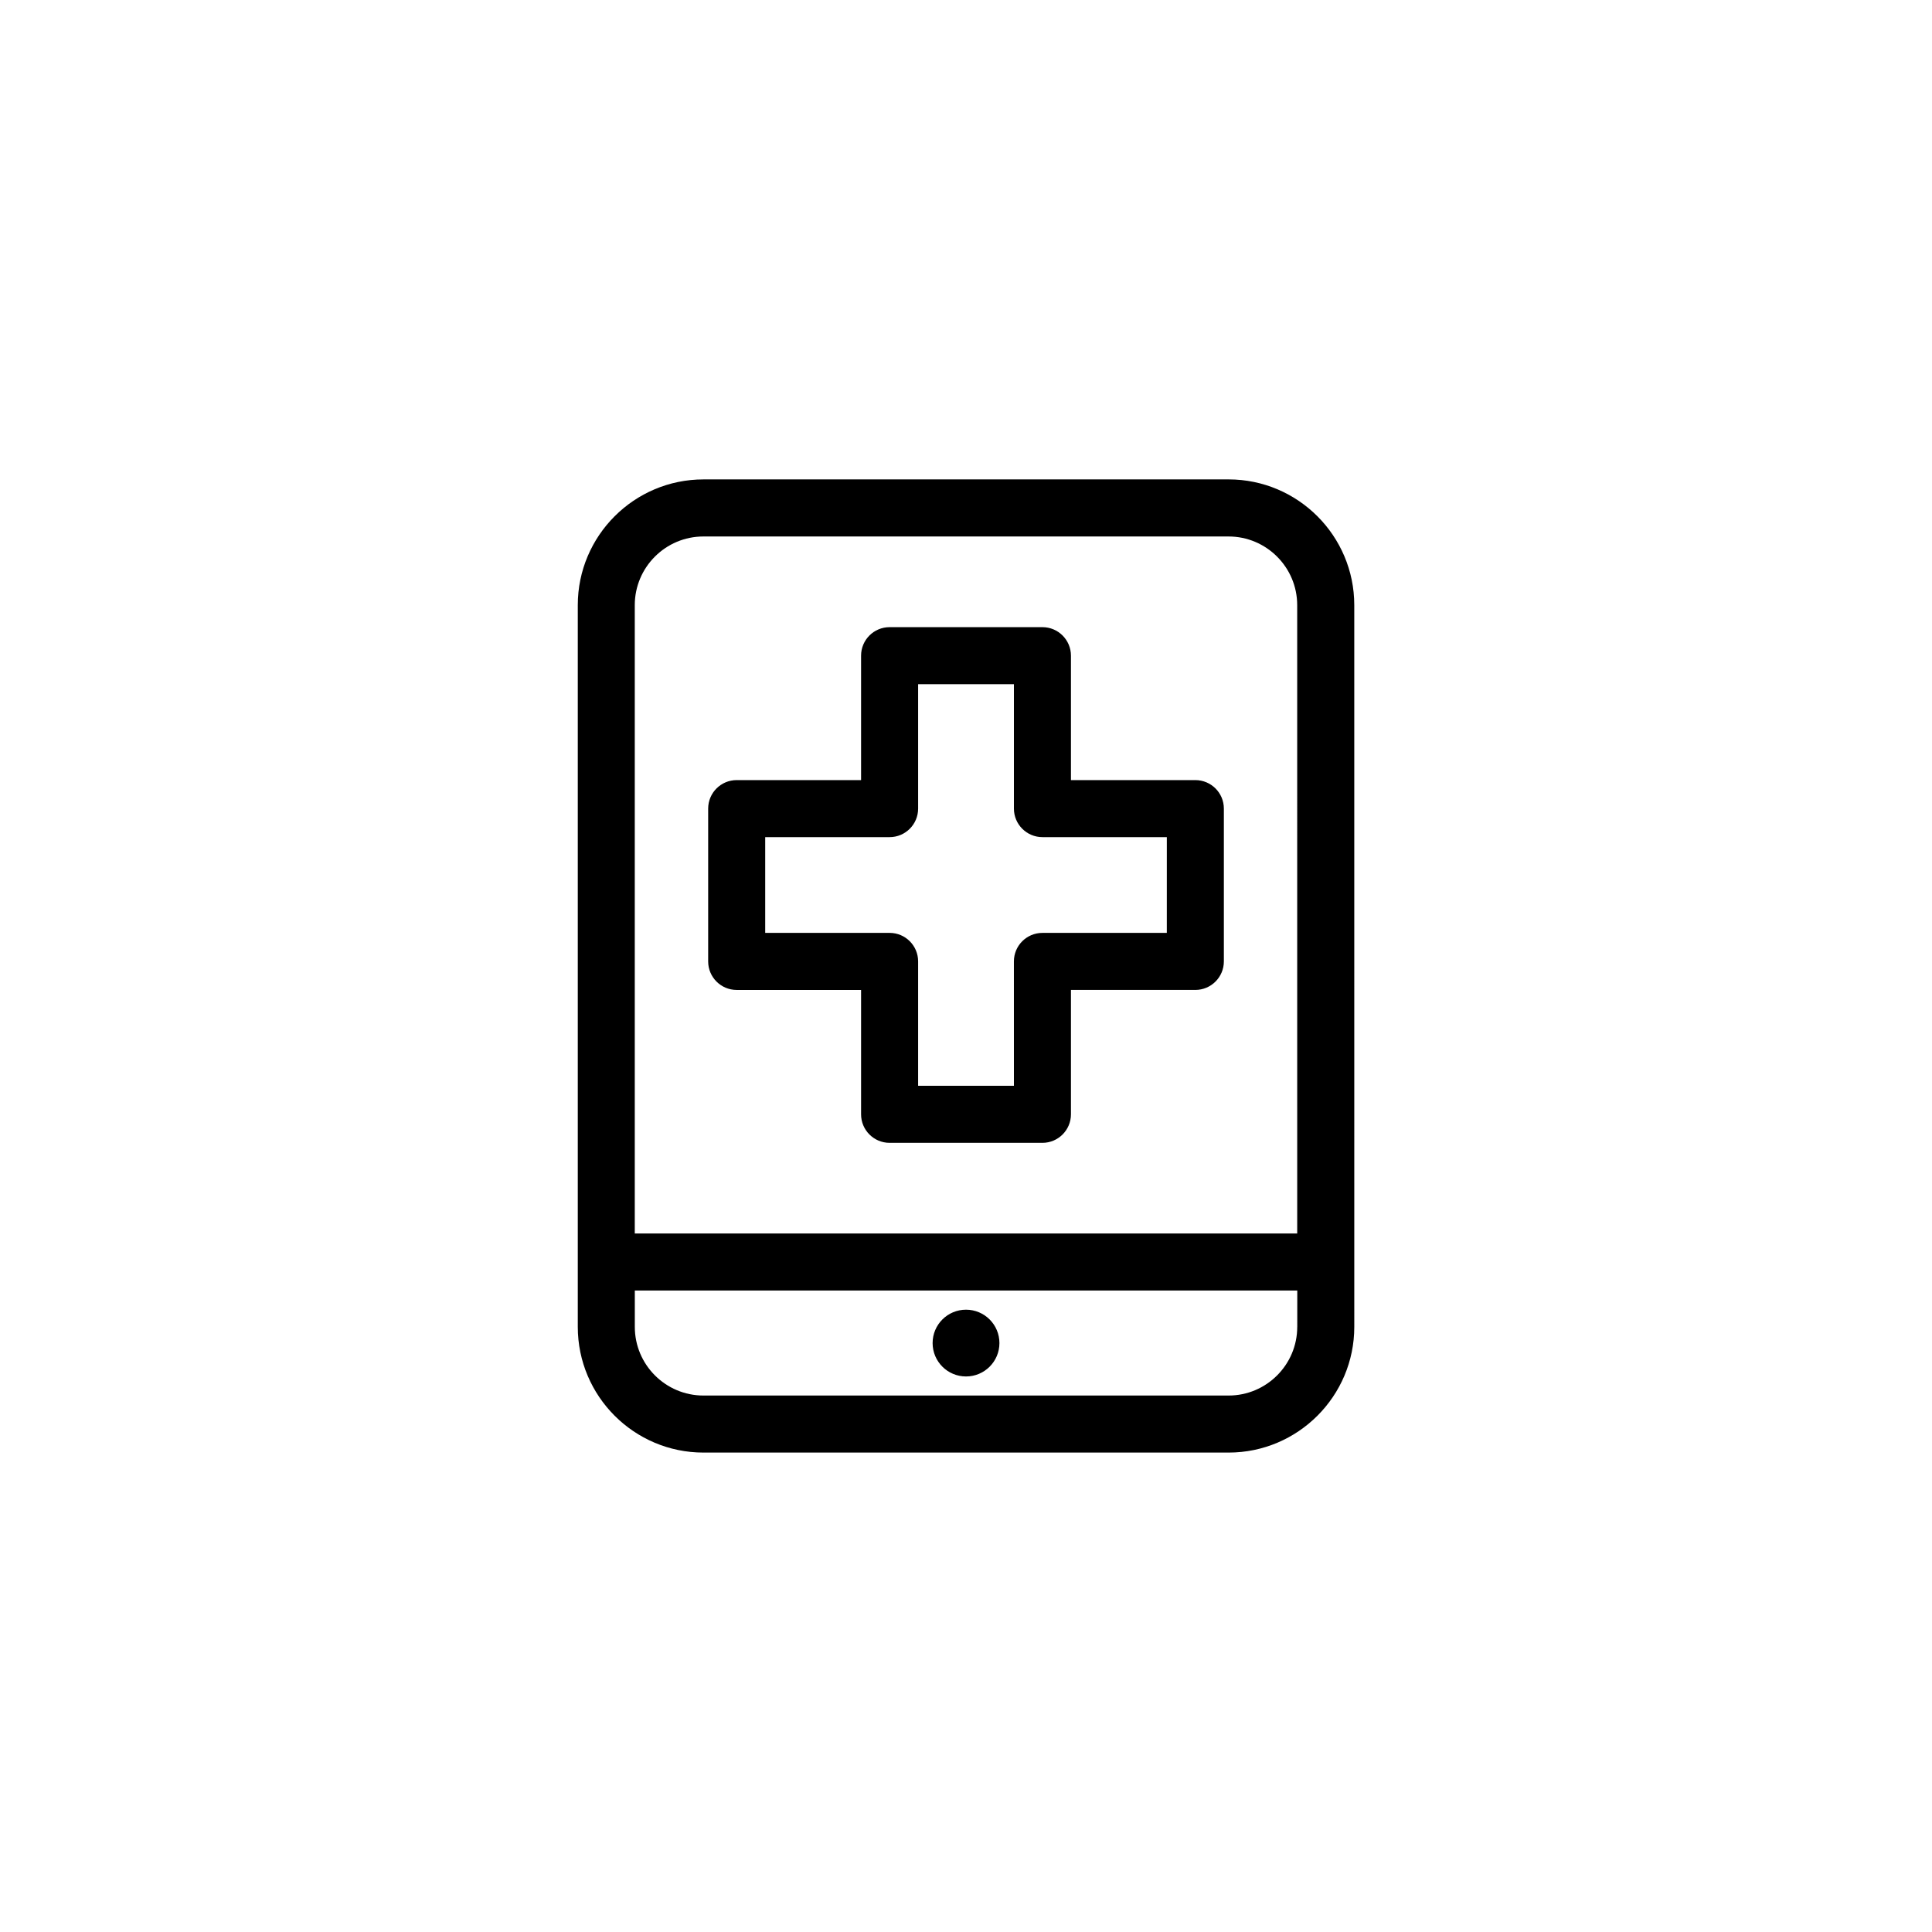
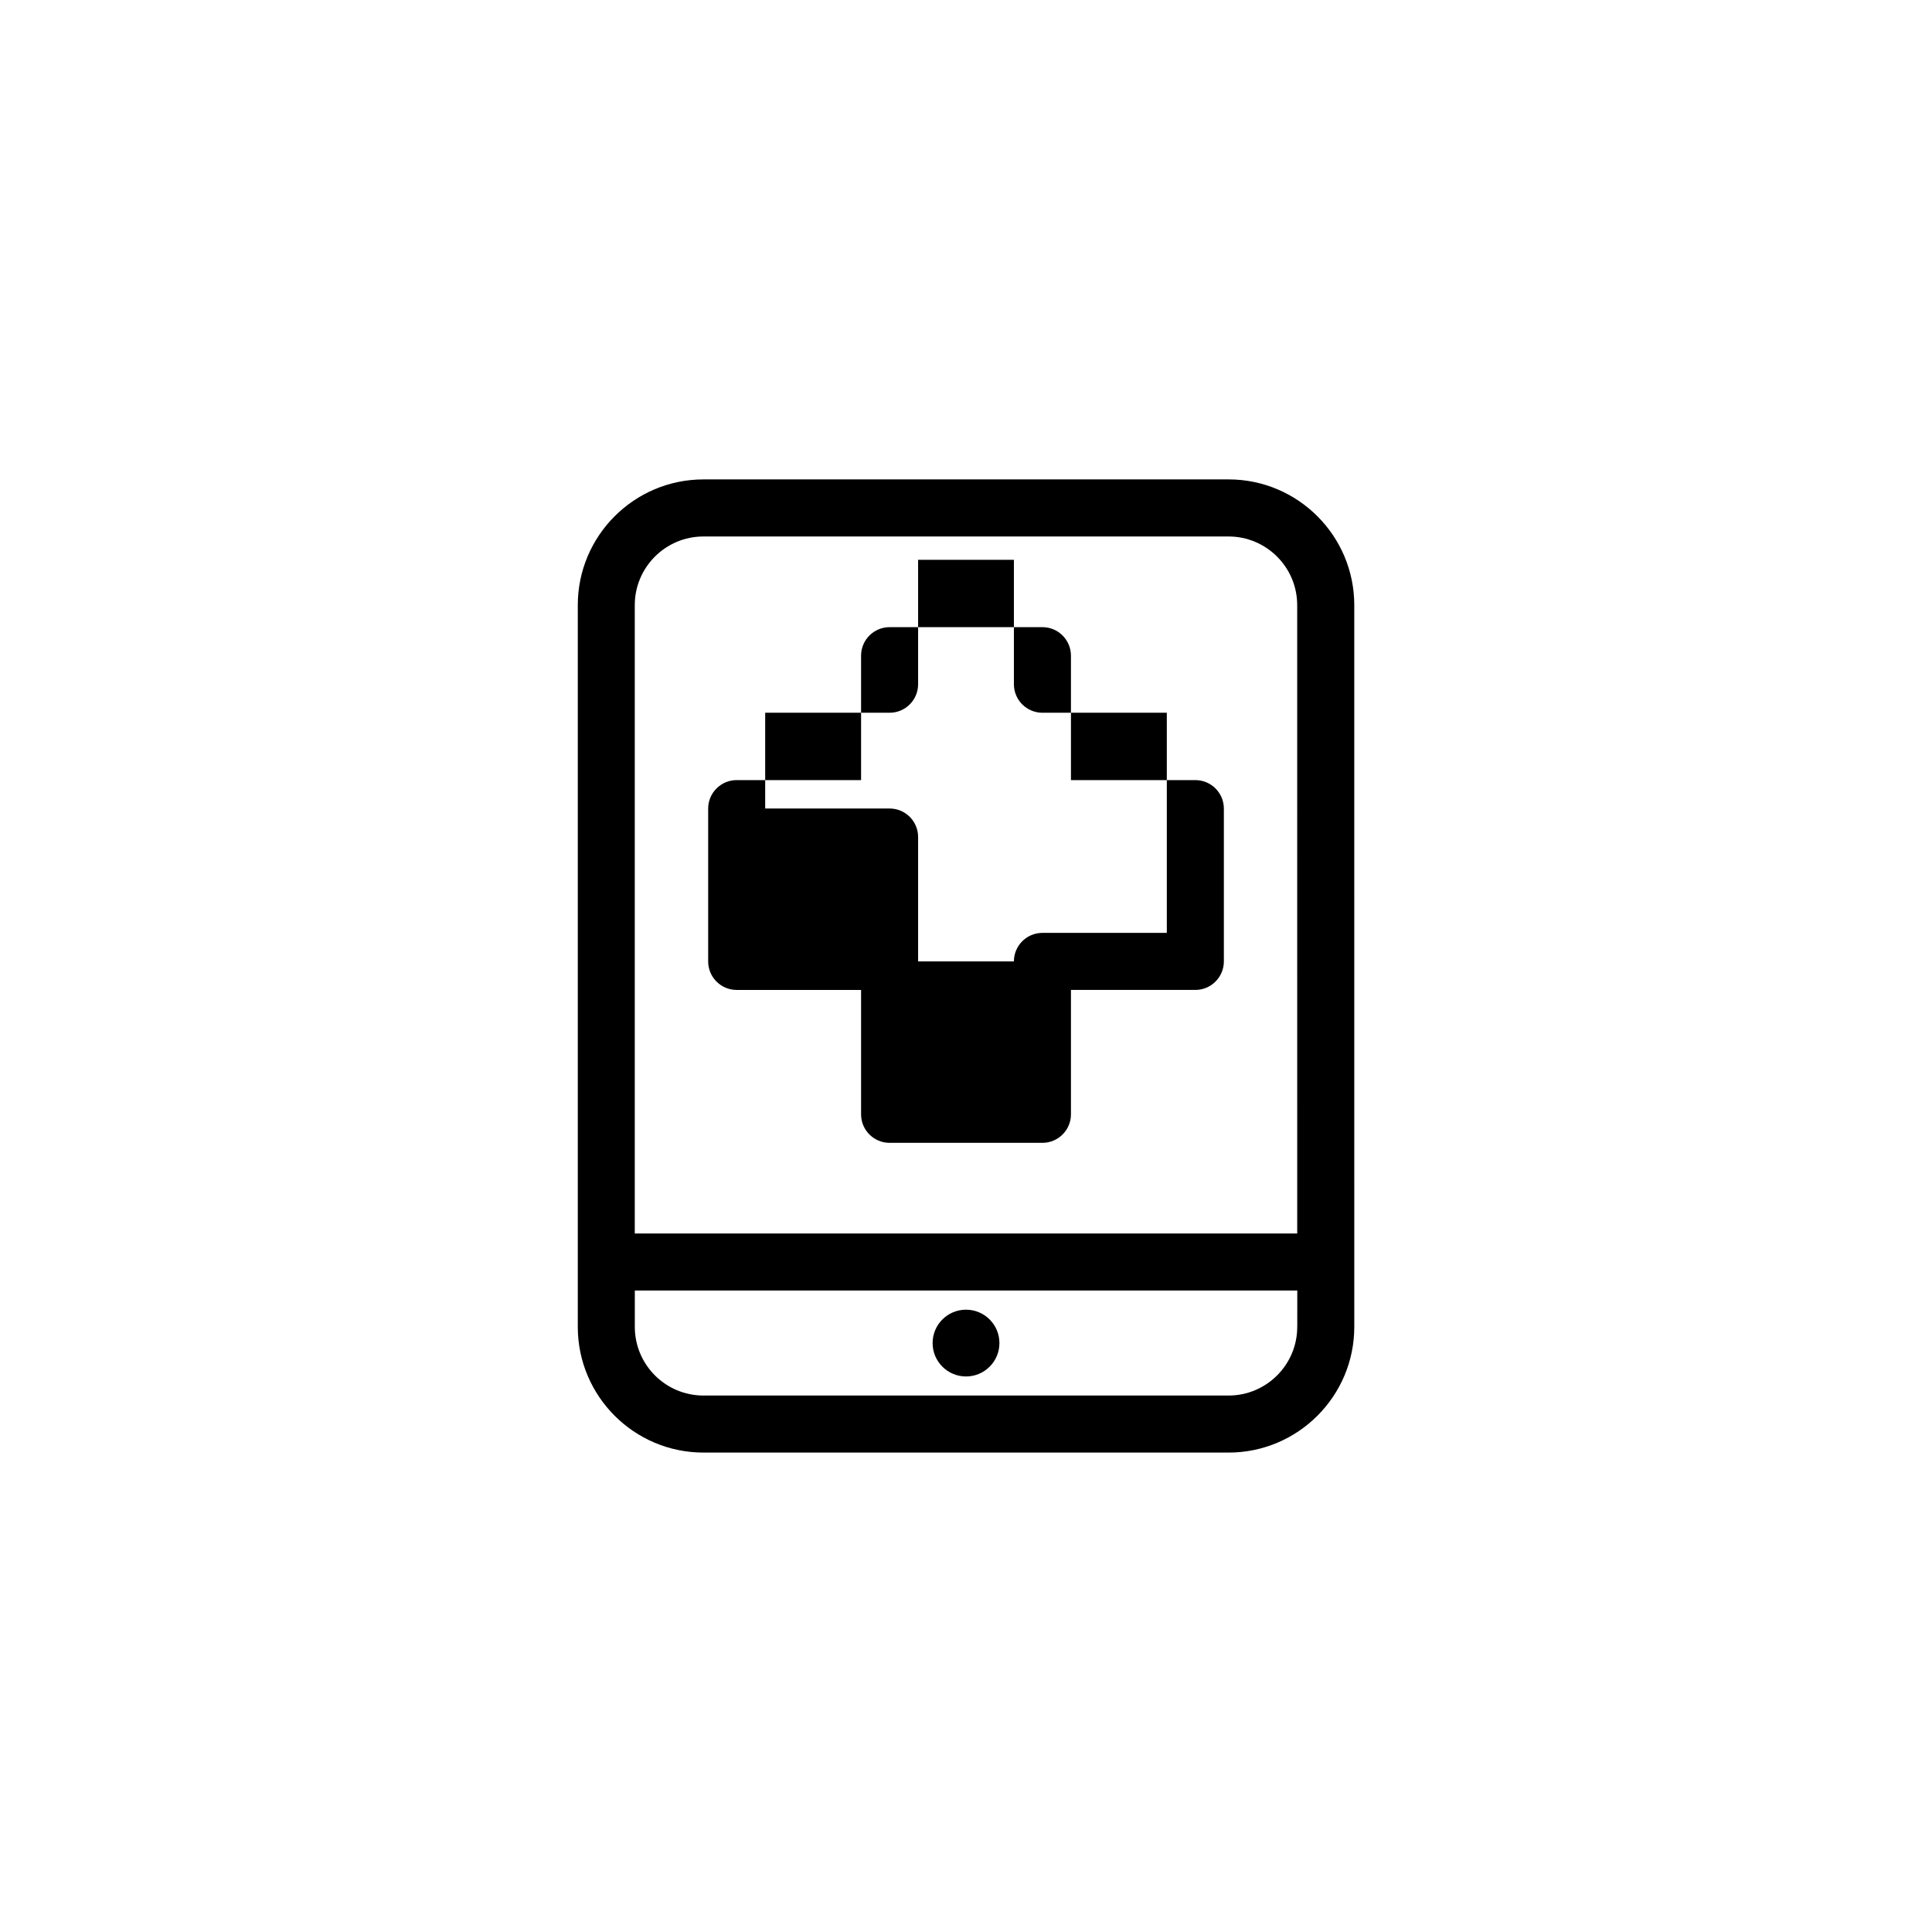
<svg xmlns="http://www.w3.org/2000/svg" fill="#000000" width="800px" height="800px" version="1.1" viewBox="144 144 512 512">
-   <path d="m469.59 271.05h-139.17c-18.363 0-33.301 14.941-33.301 33.309v191.28c0 18.367 14.938 33.309 33.301 33.309h139.17c18.367 0 33.309-14.941 33.309-33.309l-0.004-191.28c0-18.367-14.941-33.312-33.305-33.312zm18.191 224.59c0 10.031-8.16 18.191-18.191 18.191h-139.17c-10.031 0-18.188-8.16-18.188-18.191v-9.633h175.56l-0.004 9.633zm0-24.746h-175.56v-166.53c0-10.031 8.16-18.191 18.188-18.191h139.17c10.031 0 18.191 8.16 18.191 18.191l0.004 166.53zm-27.004-120.16h-32.965v-32.973c0-4.176-3.387-7.559-7.559-7.559h-40.5c-4.176 0-7.559 3.379-7.559 7.559v32.973h-32.965c-4.176 0-7.559 3.379-7.559 7.559v40.492c0 4.172 3.379 7.559 7.559 7.559h32.965v32.961c0 4.172 3.379 7.559 7.559 7.559h40.5c4.172 0 7.559-3.387 7.559-7.559v-32.965h32.965c4.172 0 7.559-3.387 7.559-7.559v-40.492c0-4.176-3.387-7.555-7.559-7.555zm-7.559 40.492h-32.965c-4.172 0-7.559 3.379-7.559 7.559l0.004 32.961h-25.387v-32.965c0-4.176-3.379-7.559-7.559-7.559h-32.965v-25.375h32.965c4.176 0 7.559-3.379 7.559-7.559v-32.973h25.387v32.973c0 4.176 3.387 7.559 7.559 7.559h32.965zm-53.215 117.55c4.891 0 8.855-3.965 8.855-8.848 0-4.891-3.965-8.848-8.855-8.848-4.887 0-8.852 3.953-8.852 8.848 0 4.883 3.965 8.848 8.852 8.848z" />
+   <path d="m469.59 271.05h-139.17c-18.363 0-33.301 14.941-33.301 33.309v191.28c0 18.367 14.938 33.309 33.301 33.309h139.17c18.367 0 33.309-14.941 33.309-33.309l-0.004-191.28c0-18.367-14.941-33.312-33.305-33.312zm18.191 224.59c0 10.031-8.16 18.191-18.191 18.191h-139.17c-10.031 0-18.188-8.16-18.188-18.191v-9.633h175.56l-0.004 9.633zm0-24.746h-175.56v-166.53c0-10.031 8.16-18.191 18.188-18.191h139.17c10.031 0 18.191 8.16 18.191 18.191l0.004 166.53zm-27.004-120.16h-32.965v-32.973c0-4.176-3.387-7.559-7.559-7.559h-40.5c-4.176 0-7.559 3.379-7.559 7.559v32.973h-32.965c-4.176 0-7.559 3.379-7.559 7.559v40.492c0 4.172 3.379 7.559 7.559 7.559h32.965v32.961c0 4.172 3.379 7.559 7.559 7.559h40.5c4.172 0 7.559-3.387 7.559-7.559v-32.965h32.965c4.172 0 7.559-3.387 7.559-7.559v-40.492c0-4.176-3.387-7.555-7.559-7.555zm-7.559 40.492h-32.965c-4.172 0-7.559 3.379-7.559 7.559h-25.387v-32.965c0-4.176-3.379-7.559-7.559-7.559h-32.965v-25.375h32.965c4.176 0 7.559-3.379 7.559-7.559v-32.973h25.387v32.973c0 4.176 3.387 7.559 7.559 7.559h32.965zm-53.215 117.55c4.891 0 8.855-3.965 8.855-8.848 0-4.891-3.965-8.848-8.855-8.848-4.887 0-8.852 3.953-8.852 8.848 0 4.883 3.965 8.848 8.852 8.848z" />
</svg>